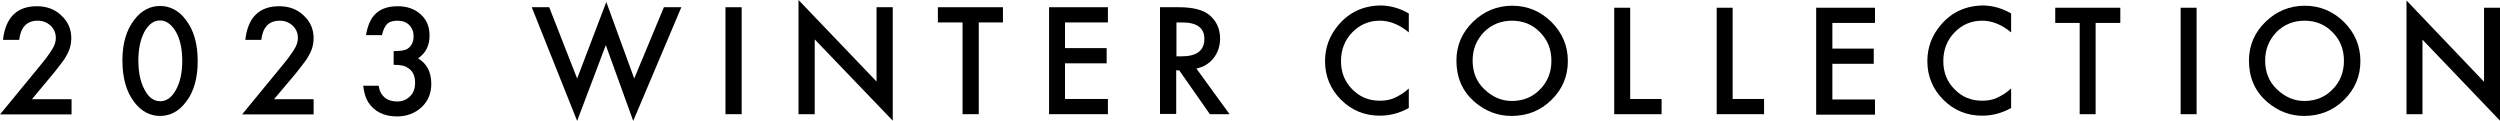
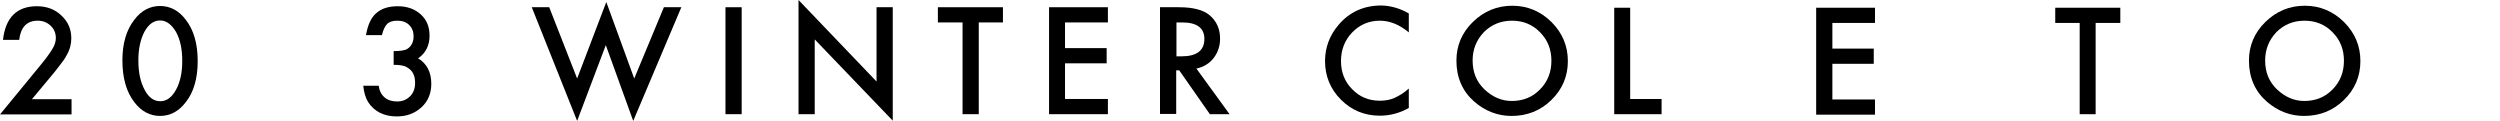
<svg xmlns="http://www.w3.org/2000/svg" version="1.1" id="レイヤー_1" x="0px" y="0px" viewBox="0 0 1002.8 48.5" style="enable-background:new 0 0 1002.8 48.5;" xml:space="preserve">
  <g>
    <path d="M12.8,39.8h15.9v6.1H0l14.8-18c1.5-1.8,2.7-3.3,3.7-4.6s1.7-2.4,2.3-3.3c1.1-1.7,1.6-3.3,1.6-4.7c0-2-0.7-3.7-2.1-5   s-3.1-2-5.2-2c-4.3,0-6.8,2.6-7.4,7.7H1.2c1-9,5.6-13.5,13.6-13.5c3.9,0,7.2,1.2,9.8,3.7c2.7,2.5,4,5.5,4,9.2   c0,2.3-0.6,4.6-1.9,6.8c-0.6,1.2-1.5,2.5-2.8,4.1c-1.2,1.6-2.7,3.5-4.6,5.7L12.8,39.8z" />
    <path d="M49.1,24.2c0-6.8,1.6-12.2,4.8-16.3c2.8-3.7,6.3-5.5,10.3-5.5s7.5,1.8,10.3,5.5c3.2,4.1,4.8,9.6,4.8,16.6S77.7,37,74.5,41   c-2.8,3.7-6.3,5.5-10.3,5.5s-7.5-1.8-10.3-5.5C50.7,36.9,49.1,31.3,49.1,24.2z M55.5,24.2c0,4.7,0.8,8.7,2.5,11.8   c1.6,3.1,3.7,4.6,6.3,4.6c2.5,0,4.6-1.5,6.3-4.6c1.7-3.1,2.5-6.9,2.5-11.6s-0.8-8.5-2.5-11.6c-1.8-3-3.9-4.6-6.4-4.6   s-4.6,1.5-6.3,4.6C56.3,15.9,55.5,19.7,55.5,24.2z" />
-     <path d="M109.9,39.8h15.9v6.1H97.1l14.8-18c1.5-1.8,2.7-3.3,3.7-4.6s1.7-2.4,2.3-3.3c1.1-1.7,1.6-3.3,1.6-4.7c0-2-0.7-3.7-2.1-5   s-3.1-2-5.2-2c-4.3,0-6.8,2.6-7.4,7.7h-6.4c1-9,5.6-13.5,13.6-13.5c3.9,0,7.2,1.2,9.8,3.7c2.7,2.5,4,5.5,4,9.2   c0,2.3-0.6,4.6-1.9,6.8c-0.6,1.2-1.5,2.5-2.8,4.1c-1.2,1.6-2.7,3.5-4.6,5.7L109.9,39.8z" />
    <path d="M157.9,26v-5.5c2.7,0,4.6-0.3,5.5-0.9c1.7-1.1,2.5-2.8,2.5-5.1c0-1.8-0.6-3.3-1.8-4.5s-2.8-1.7-4.7-1.7   c-1.8,0-3.2,0.4-4.1,1.3c-0.9,0.9-1.6,2.4-2.1,4.5h-6.4c0.7-4,2-7,4.1-8.8c2.1-1.9,5-2.8,8.7-2.8s6.8,1.1,9.2,3.3s3.5,5,3.5,8.5   c0,3.9-1.5,7-4.6,9.1c3.5,2.1,5.3,5.5,5.3,10.2c0,3.8-1.3,7-3.9,9.4c-2.6,2.4-5.9,3.7-9.9,3.7c-5.1,0-9-1.9-11.5-5.7   c-1-1.6-1.7-3.8-2-6.6h6.2c0.3,2.1,1.1,3.6,2.4,4.7c1.3,1.1,3,1.6,5,1.6c2.1,0,3.8-0.7,5.2-2.1s2-3.2,2-5.4c0-2.9-1-4.9-3.1-6.1   C162.3,26.3,160.4,26,157.9,26z" />
    <path d="M565.1,5.4V13c-3.7-3.1-7.6-4.7-11.6-4.7c-4.4,0-8.1,1.6-11.1,4.7s-4.5,7-4.5,11.5s1.5,8.3,4.5,11.3   c3,3.1,6.7,4.6,11.1,4.6c2.3,0,4.2-0.4,5.8-1.1c0.9-0.4,1.8-0.9,2.8-1.5s2-1.4,3-2.3v7.8c-3.7,2.1-7.6,3.1-11.6,3.1   c-6.1,0-11.3-2.1-15.6-6.4s-6.4-9.5-6.4-15.5c0-5.4,1.8-10.3,5.4-14.5c4.4-5.2,10.2-7.8,17.2-7.8C557.8,2.3,561.5,3.3,565.1,5.4z" />
    <path d="M584.2,24.3c0-6,2.2-11.2,6.6-15.5c4.4-4.3,9.7-6.5,15.8-6.5c6.1,0,11.3,2.2,15.7,6.5c4.4,4.4,6.6,9.6,6.6,15.7   s-2.2,11.3-6.6,15.6c-4.4,4.3-9.7,6.4-16,6.4c-5.5,0-10.5-1.9-14.9-5.7C586.6,36.6,584.2,31.1,584.2,24.3z M590.7,24.3   c0,4.7,1.6,8.6,4.8,11.6c3.2,3,6.8,4.6,10.9,4.6c4.5,0,8.3-1.5,11.3-4.6c3.1-3.1,4.6-7,4.6-11.5c0-4.6-1.5-8.4-4.6-11.5   c-3-3.1-6.8-4.6-11.2-4.6s-8.2,1.5-11.3,4.6C592.2,16.1,590.7,19.8,590.7,24.3z" />
    <path d="M653.9,3.1v36.6h12.6v6.1h-19V3.1H653.9z" />
-     <path d="M695,3.1v36.6h12.6v6.1h-19V3.1H695z" />
    <path d="M752.1,9.2H735v10.3h16.6v6.1H735v14.3h17.1V46h-23.6V3.1h23.6V9.2z" />
-     <path d="M806.7,5.4V13c-3.7-3.1-7.6-4.7-11.6-4.7c-4.4,0-8.1,1.6-11.1,4.7s-4.5,7-4.5,11.5s1.5,8.3,4.5,11.3   c3,3.1,6.7,4.6,11.1,4.6c2.3,0,4.2-0.4,5.8-1.1c0.9-0.4,1.8-0.9,2.8-1.5c0.9-0.6,2-1.4,3-2.3v7.8c-3.7,2.1-7.6,3.1-11.6,3.1   c-6.1,0-11.3-2.1-15.6-6.4s-6.4-9.5-6.4-15.5c0-5.4,1.8-10.3,5.4-14.5c4.4-5.2,10.2-7.8,17.2-7.8C799.4,2.3,803.1,3.3,806.7,5.4z" />
    <path d="M840.6,9.2v36.6h-6.4V9.2h-9.8V3.1h26.1v6.1H840.6z" />
-     <path d="M881.1,3.1v42.7h-6.4V3.1H881.1z" />
    <path d="M902.1,24.3c0-6,2.2-11.2,6.6-15.5c4.4-4.3,9.7-6.5,15.8-6.5s11.3,2.2,15.7,6.5c4.4,4.4,6.6,9.6,6.6,15.7   s-2.2,11.3-6.6,15.6c-4.4,4.3-9.7,6.4-16,6.4c-5.5,0-10.5-1.9-14.9-5.7C904.5,36.6,902.1,31.1,902.1,24.3z M908.6,24.3   c0,4.7,1.6,8.6,4.8,11.6s6.8,4.6,10.9,4.6c4.5,0,8.3-1.5,11.3-4.6c3.1-3.1,4.6-7,4.6-11.5c0-4.6-1.5-8.4-4.6-11.5   c-3-3.1-6.8-4.6-11.2-4.6s-8.2,1.5-11.3,4.6C910.1,16.1,908.6,19.8,908.6,24.3z" />
-     <path d="M965.3,45.8V0.2l31.1,32.6V3.1h6.4v45.3l-31.1-32.5v29.9H965.3z" />
    <g>
      <path d="M220.3,2.9l11.2,28.6l11.7-30.7l11.2,30.7l11.9-28.6h7L254,48.5l-11-30.4l-11.5,30.4L213.3,2.9H220.3z" />
      <path d="M297.5,2.9v42.9H291V2.9H297.5z" />
      <path d="M320.3,45.8V0l31.3,32.7V2.9h6.5v45.5l-31.3-32.6v30H320.3z" />
      <path d="M392.6,9v36.8h-6.5V9h-9.9V2.9h26.1V9H392.6z" />
      <path d="M444.4,9h-17.2v10.3h16.7v6.1h-16.7v14.3h17.2v6.1h-23.6V2.9h23.6V9z" />
      <path d="M479.9,27.5l13.3,18.3h-7.9L473,28.2h-1.2v17.5h-6.5V2.9h7.6c5.7,0,9.8,1.1,12.3,3.2c2.8,2.4,4.2,5.5,4.2,9.4    c0,3-0.9,5.6-2.6,7.8S482.7,26.9,479.9,27.5z M471.8,22.6h2.1c6.1,0,9.2-2.3,9.2-7c0-4.4-3-6.6-8.9-6.6h-2.3V22.6z" />
    </g>
  </g>
</svg>